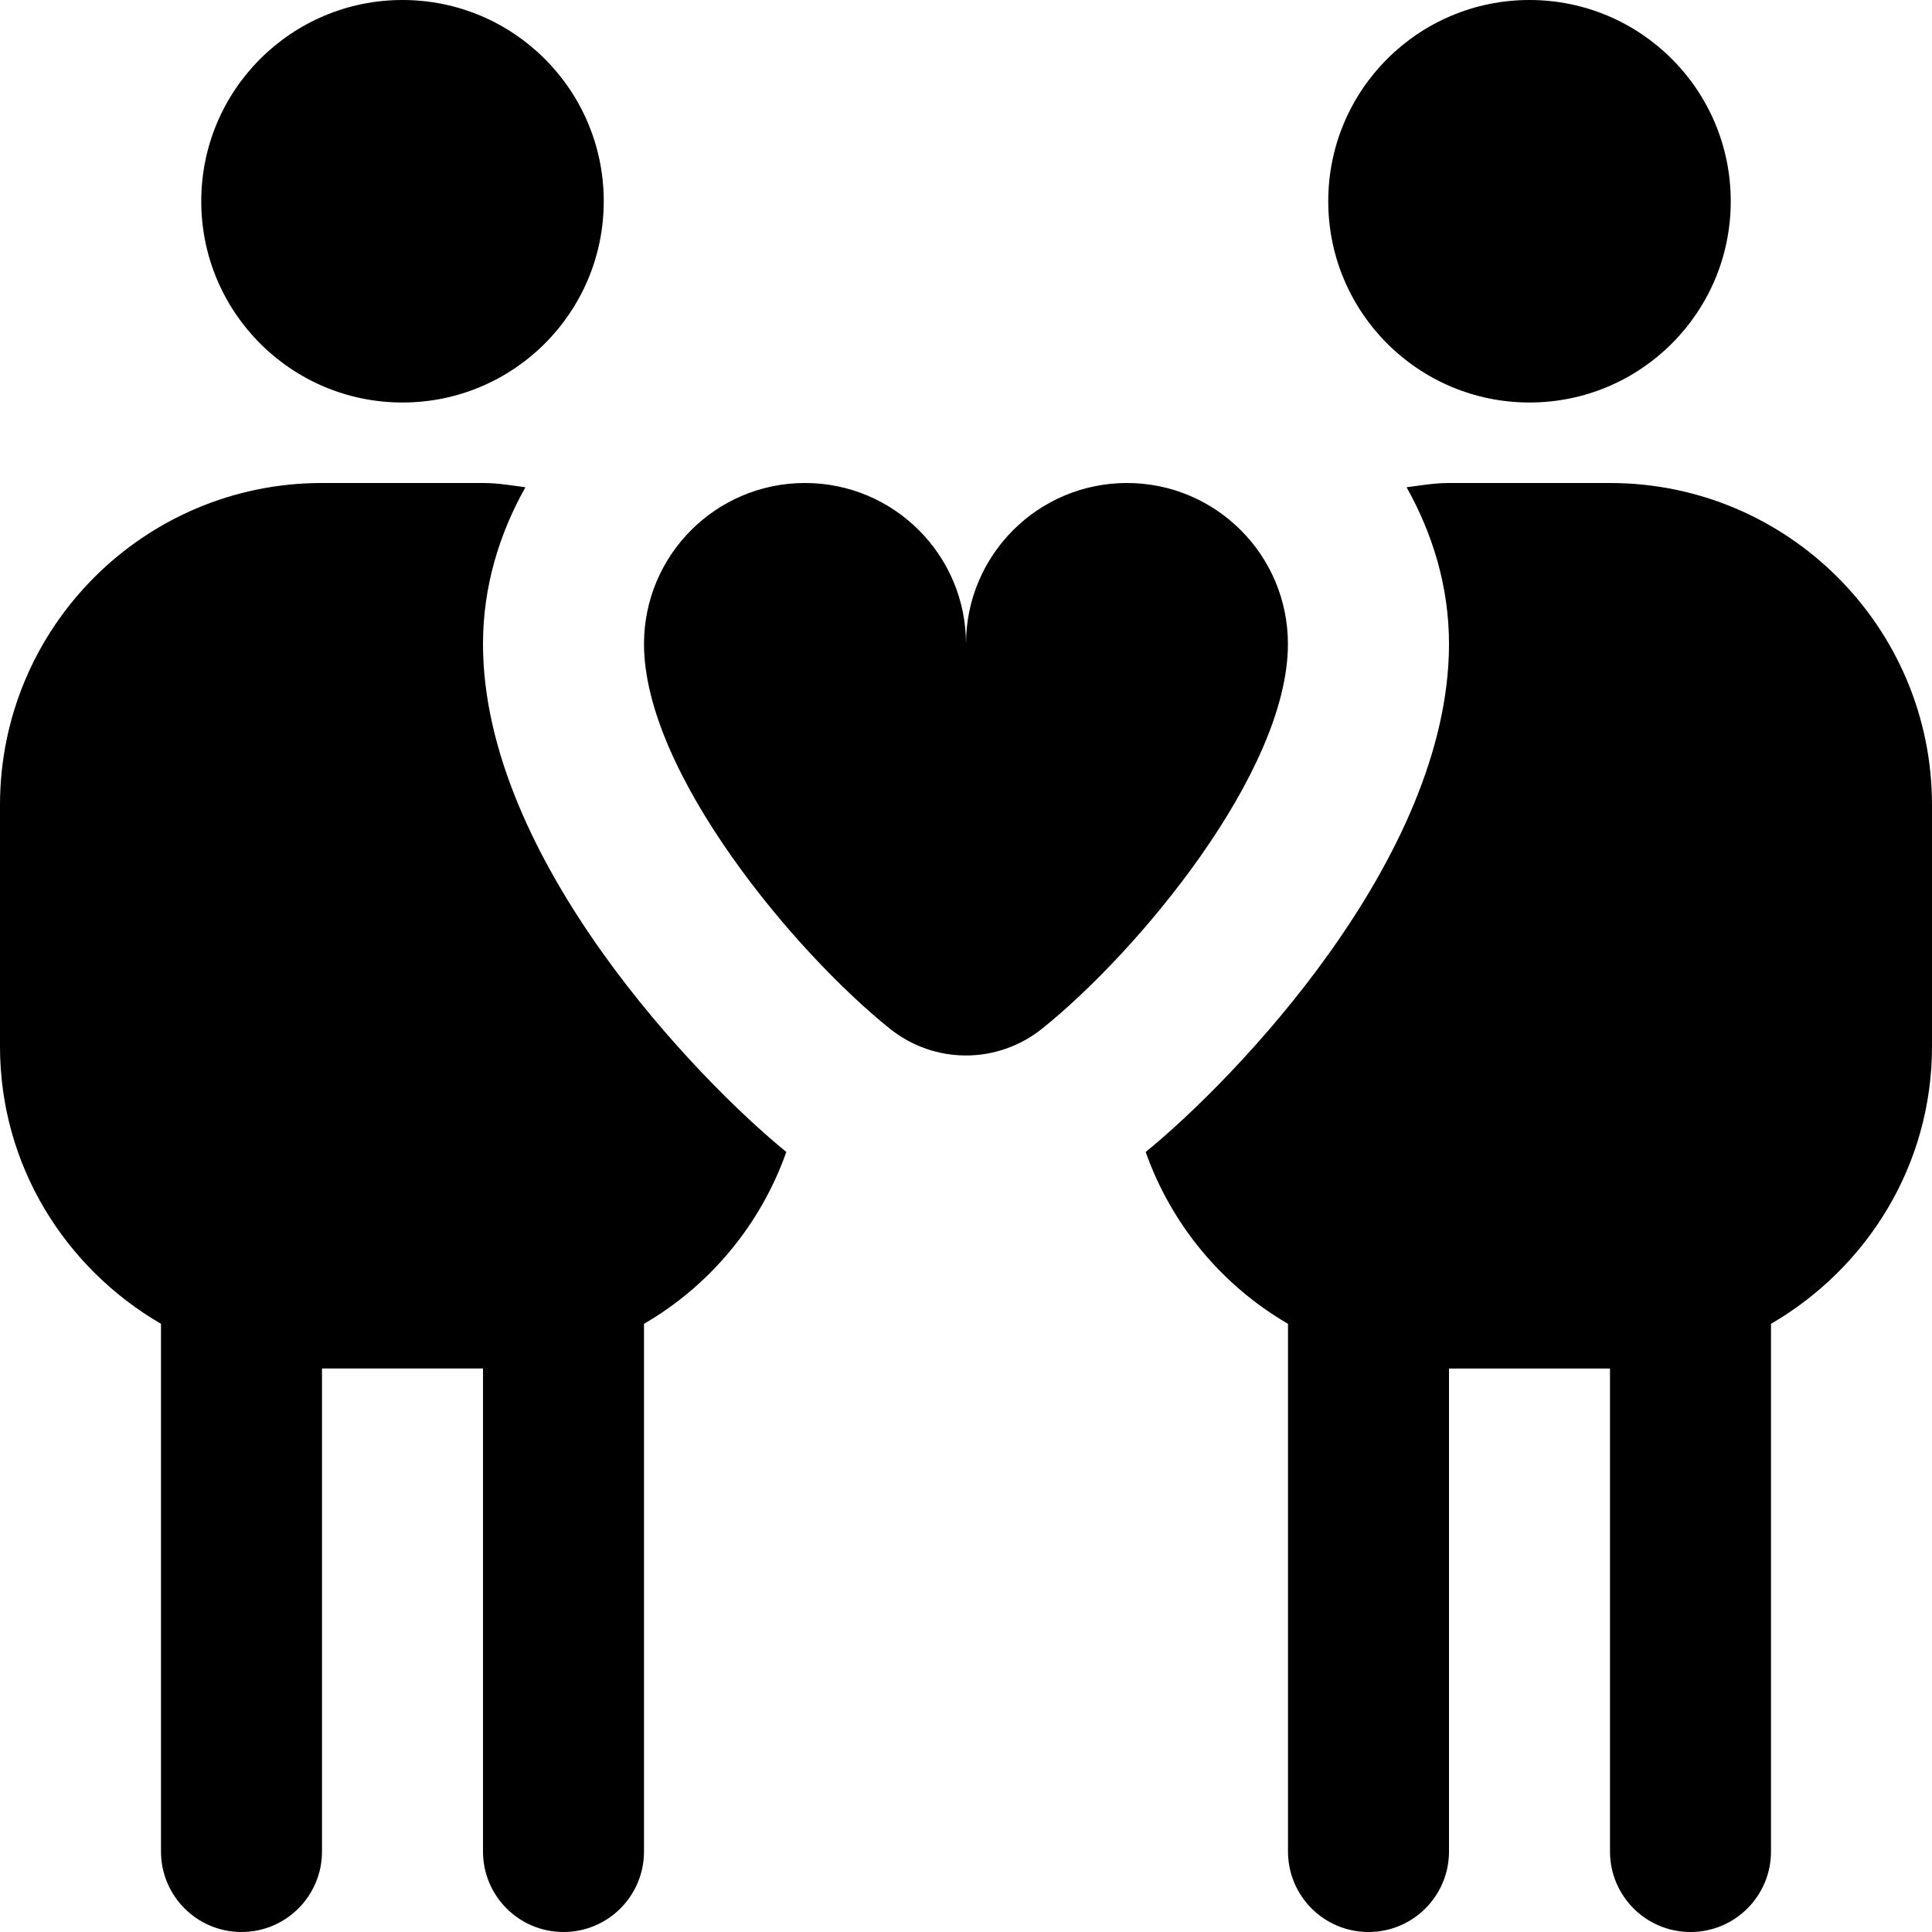
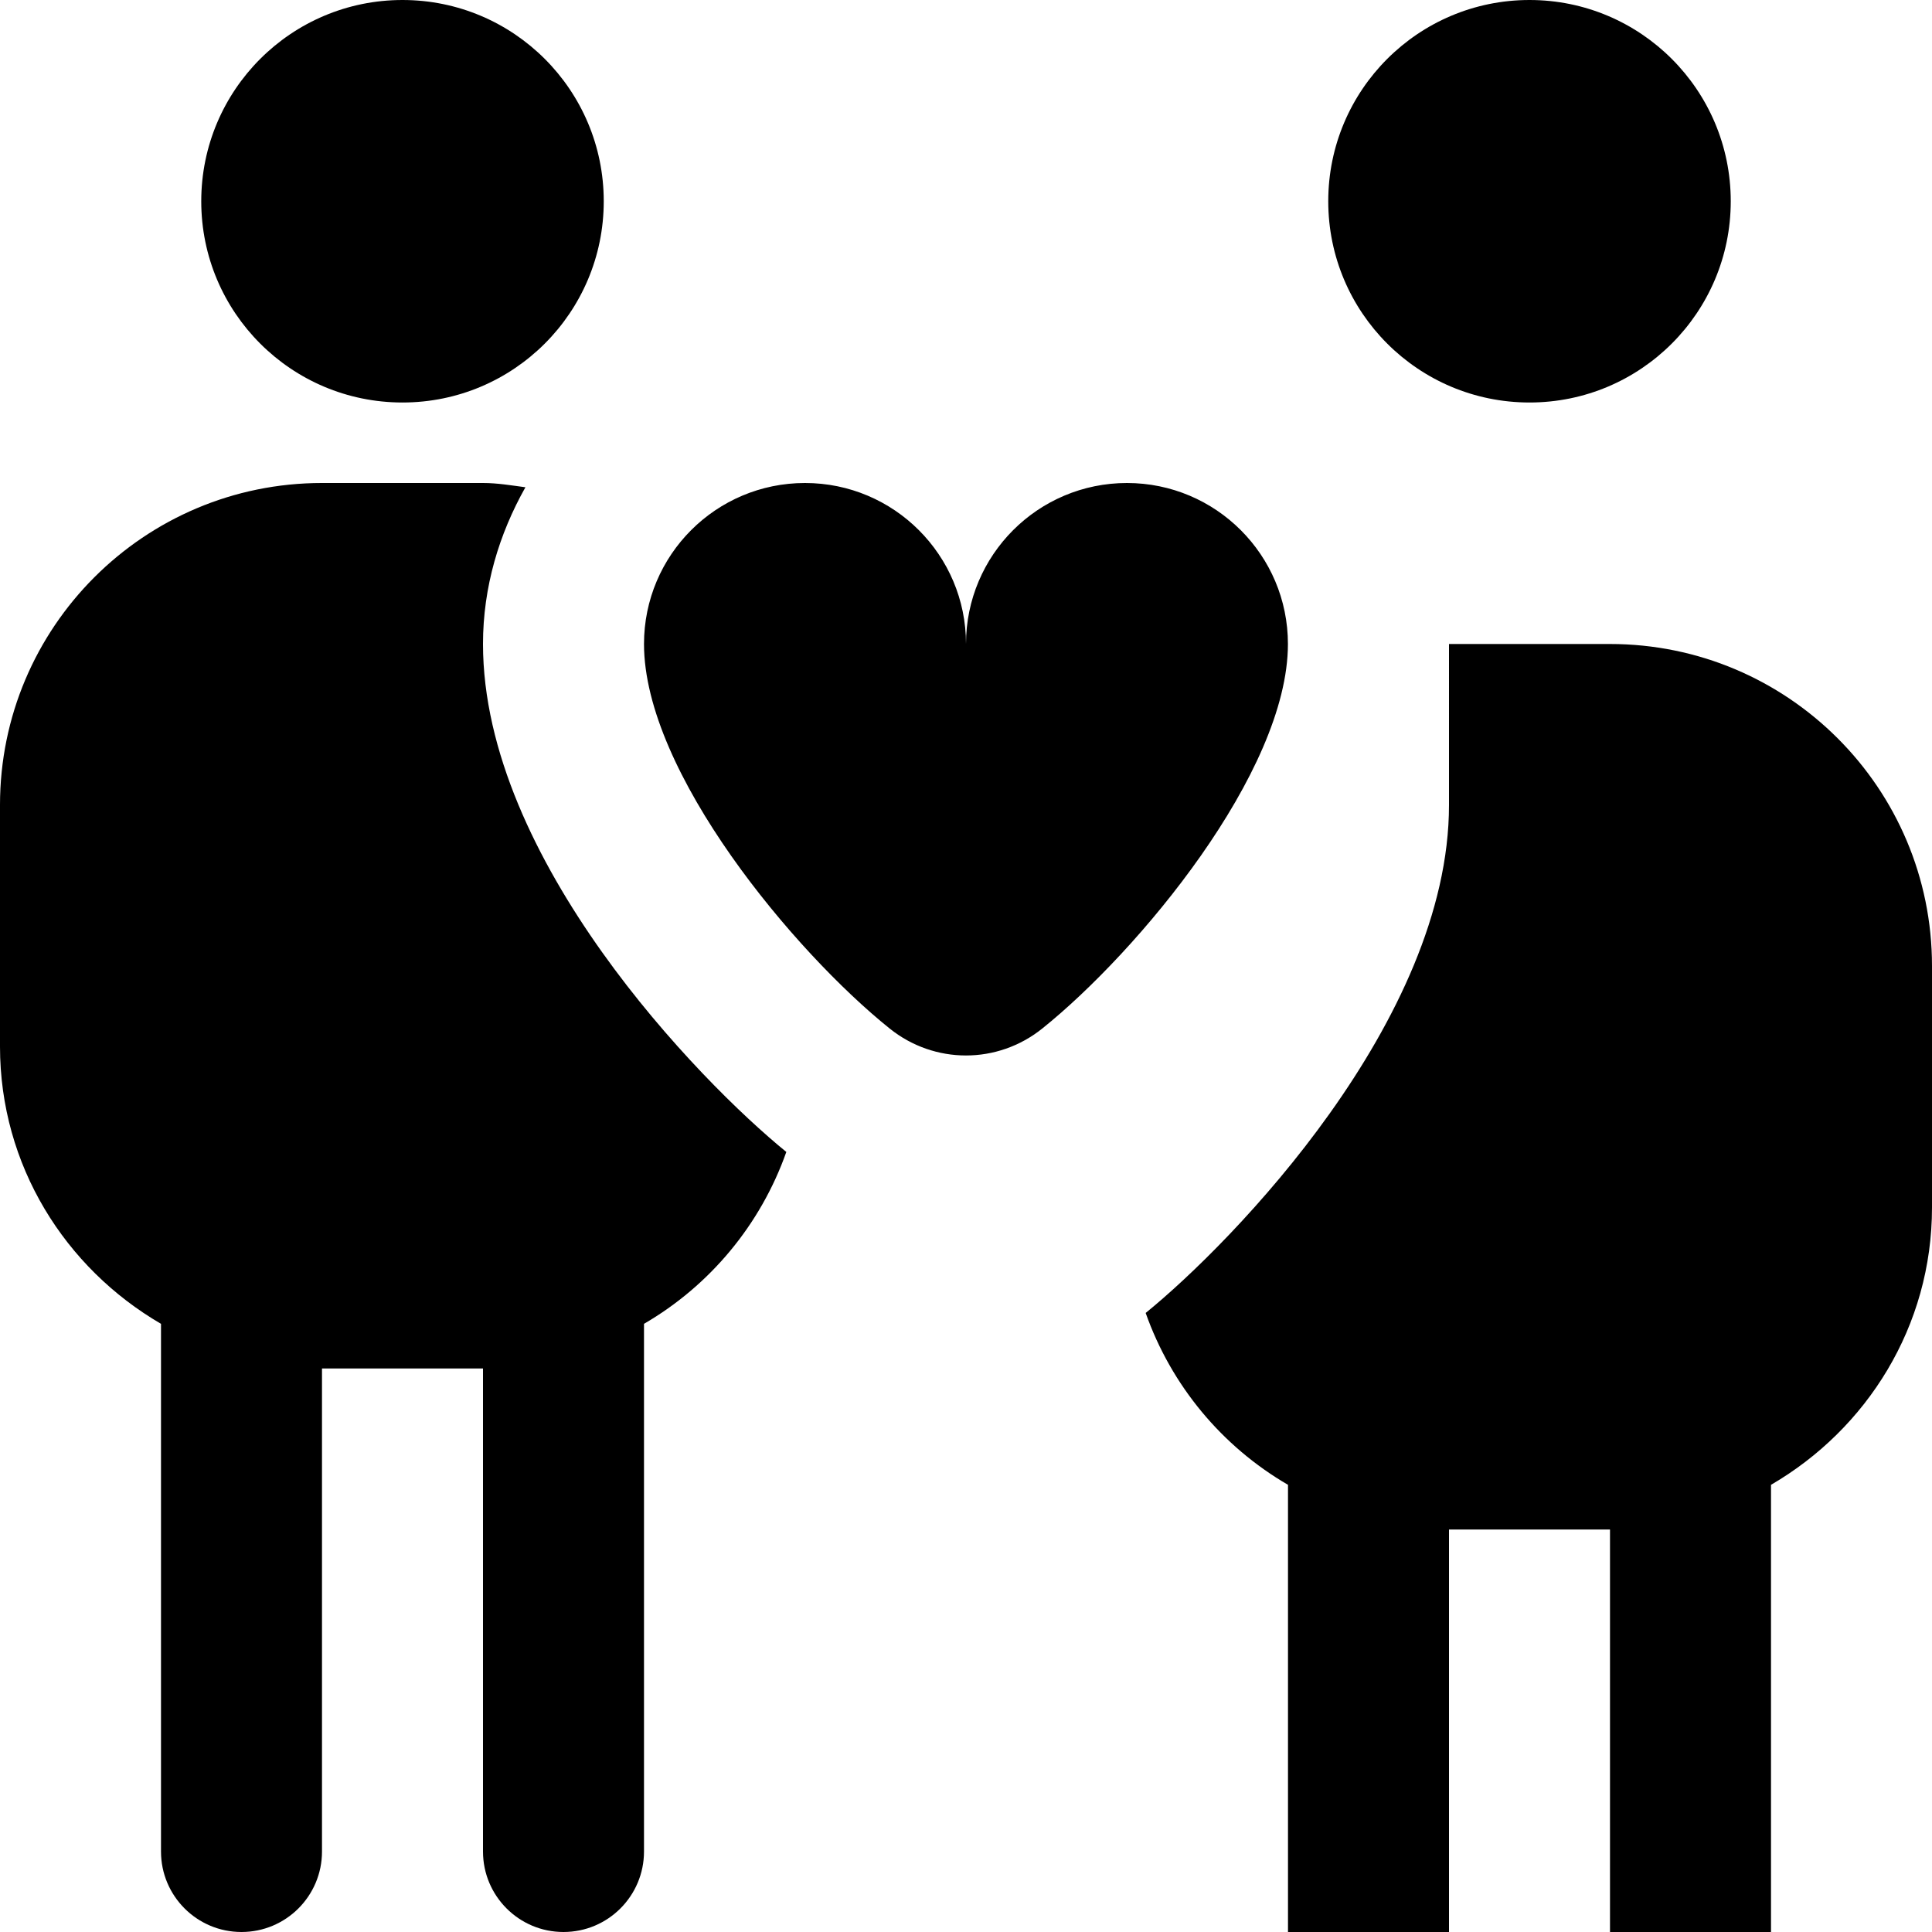
<svg xmlns="http://www.w3.org/2000/svg" id="Layer_1" data-name="Layer 1" viewBox="0 0 24 24">
-   <path d="M14,6c-1.105,0-2,.895-2,2,0-1.105-.895-2-2-2s-2,.895-2,2c0,1.595,1.87,3.829,3.052,4.777,.556,.446,1.339,.446,1.895,0,1.183-.948,3.052-3.182,3.052-4.777,0-1.105-.895-2-2-2ZM2.5,2.5C2.5,1.119,3.619,0,5,0s2.5,1.119,2.5,2.5-1.119,2.5-2.5,2.5-2.5-1.119-2.5-2.5Zm7.268,11.81c-.319,.903-.949,1.659-1.768,2.135v6.555c0,.553-.448,1-1,1s-1-.447-1-1v-6h-2v6c0,.553-.448,1-1,1s-1-.447-1-1v-6.555c-1.191-.693-2-1.968-2-3.445v-3c0-2.209,1.791-4,4-4h2c.181,0,.353,.03,.527,.053-.326,.579-.527,1.237-.527,1.947,0,2.672,2.689,5.433,3.768,6.31ZM19,5c-1.381,0-2.5-1.119-2.5-2.5S17.619,0,19,0s2.5,1.119,2.5,2.5-1.119,2.5-2.5,2.5Zm-1,3c0-.71-.202-1.368-.527-1.947,.174-.023,.347-.053,.527-.053h2c2.209,0,4,1.791,4,4v3c0,1.477-.809,2.752-2,3.445v6.555c0,.553-.448,1-1,1s-1-.447-1-1v-6h-2v6c0,.553-.448,1-1,1s-1-.447-1-1v-6.555c-.819-.476-1.449-1.232-1.768-2.135,1.079-.876,3.768-3.638,3.768-6.31Z" />
+   <path d="M14,6c-1.105,0-2,.895-2,2,0-1.105-.895-2-2-2s-2,.895-2,2c0,1.595,1.87,3.829,3.052,4.777,.556,.446,1.339,.446,1.895,0,1.183-.948,3.052-3.182,3.052-4.777,0-1.105-.895-2-2-2ZM2.5,2.5C2.5,1.119,3.619,0,5,0s2.5,1.119,2.5,2.5-1.119,2.5-2.5,2.5-2.5-1.119-2.5-2.5Zm7.268,11.81c-.319,.903-.949,1.659-1.768,2.135v6.555c0,.553-.448,1-1,1s-1-.447-1-1v-6h-2v6c0,.553-.448,1-1,1s-1-.447-1-1v-6.555c-1.191-.693-2-1.968-2-3.445v-3c0-2.209,1.791-4,4-4h2c.181,0,.353,.03,.527,.053-.326,.579-.527,1.237-.527,1.947,0,2.672,2.689,5.433,3.768,6.31ZM19,5c-1.381,0-2.5-1.119-2.5-2.5S17.619,0,19,0s2.5,1.119,2.5,2.5-1.119,2.5-2.5,2.5Zm-1,3h2c2.209,0,4,1.791,4,4v3c0,1.477-.809,2.752-2,3.445v6.555c0,.553-.448,1-1,1s-1-.447-1-1v-6h-2v6c0,.553-.448,1-1,1s-1-.447-1-1v-6.555c-.819-.476-1.449-1.232-1.768-2.135,1.079-.876,3.768-3.638,3.768-6.31Z" />
</svg>